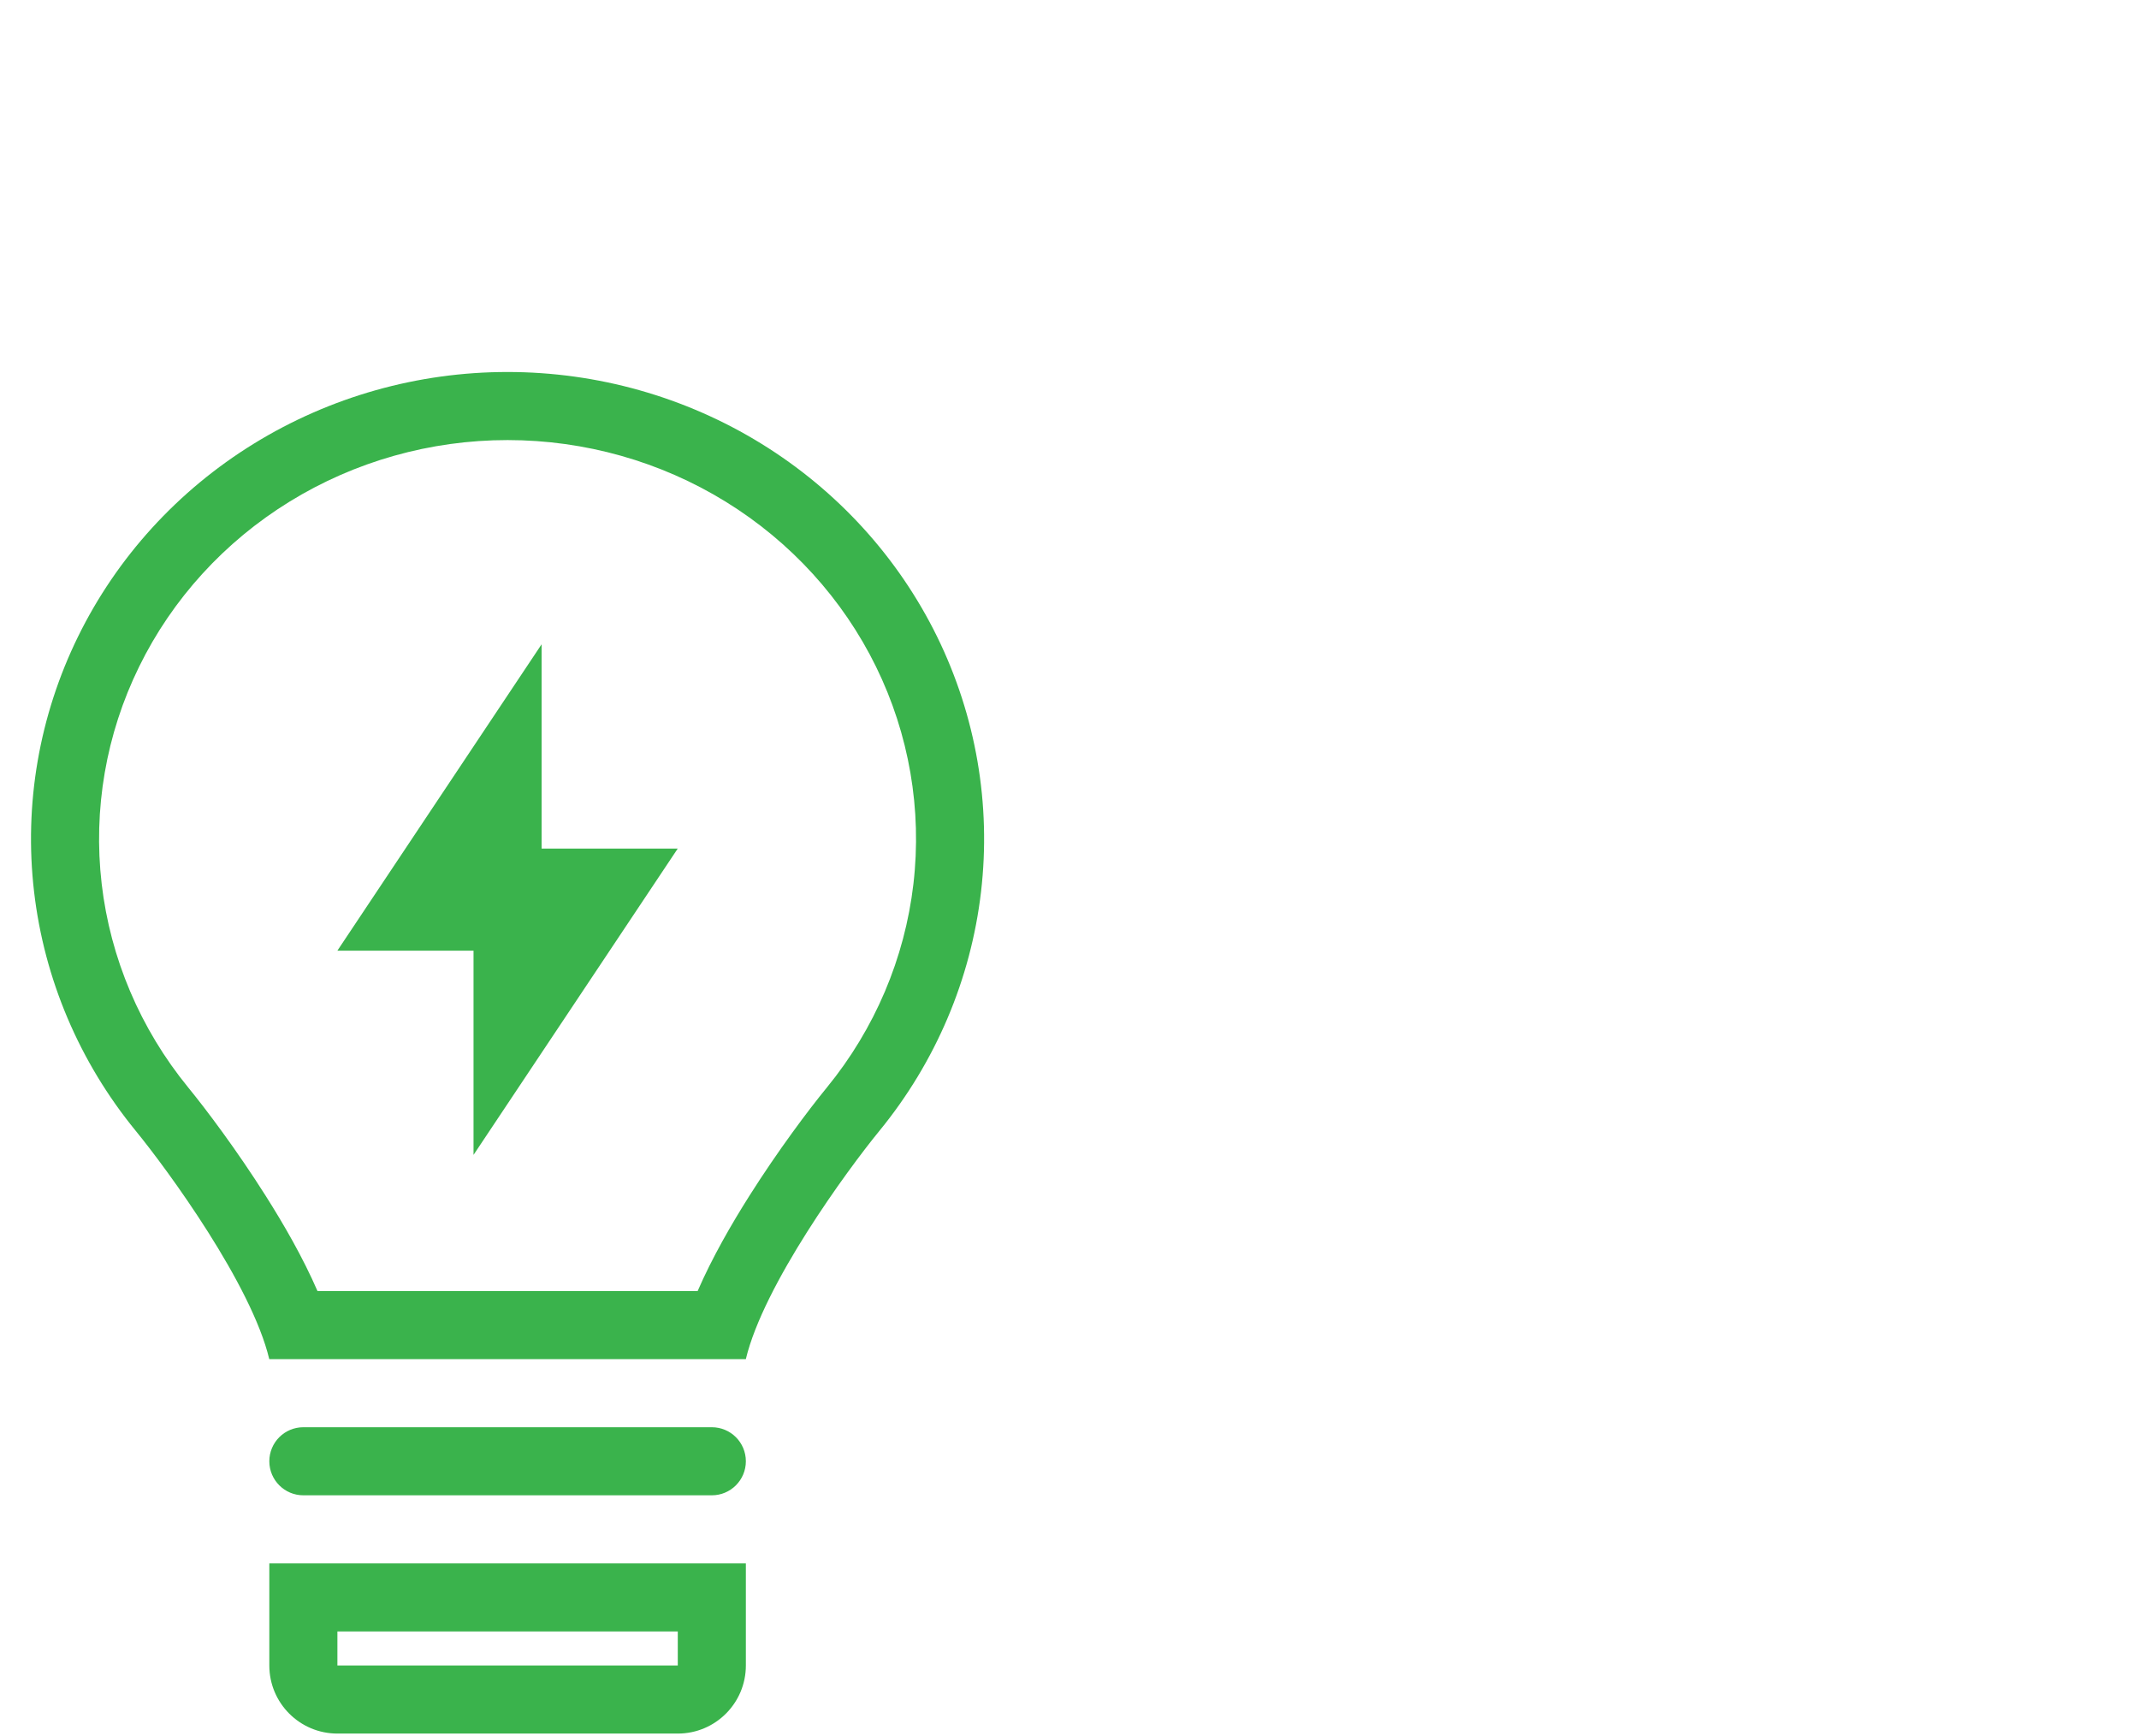
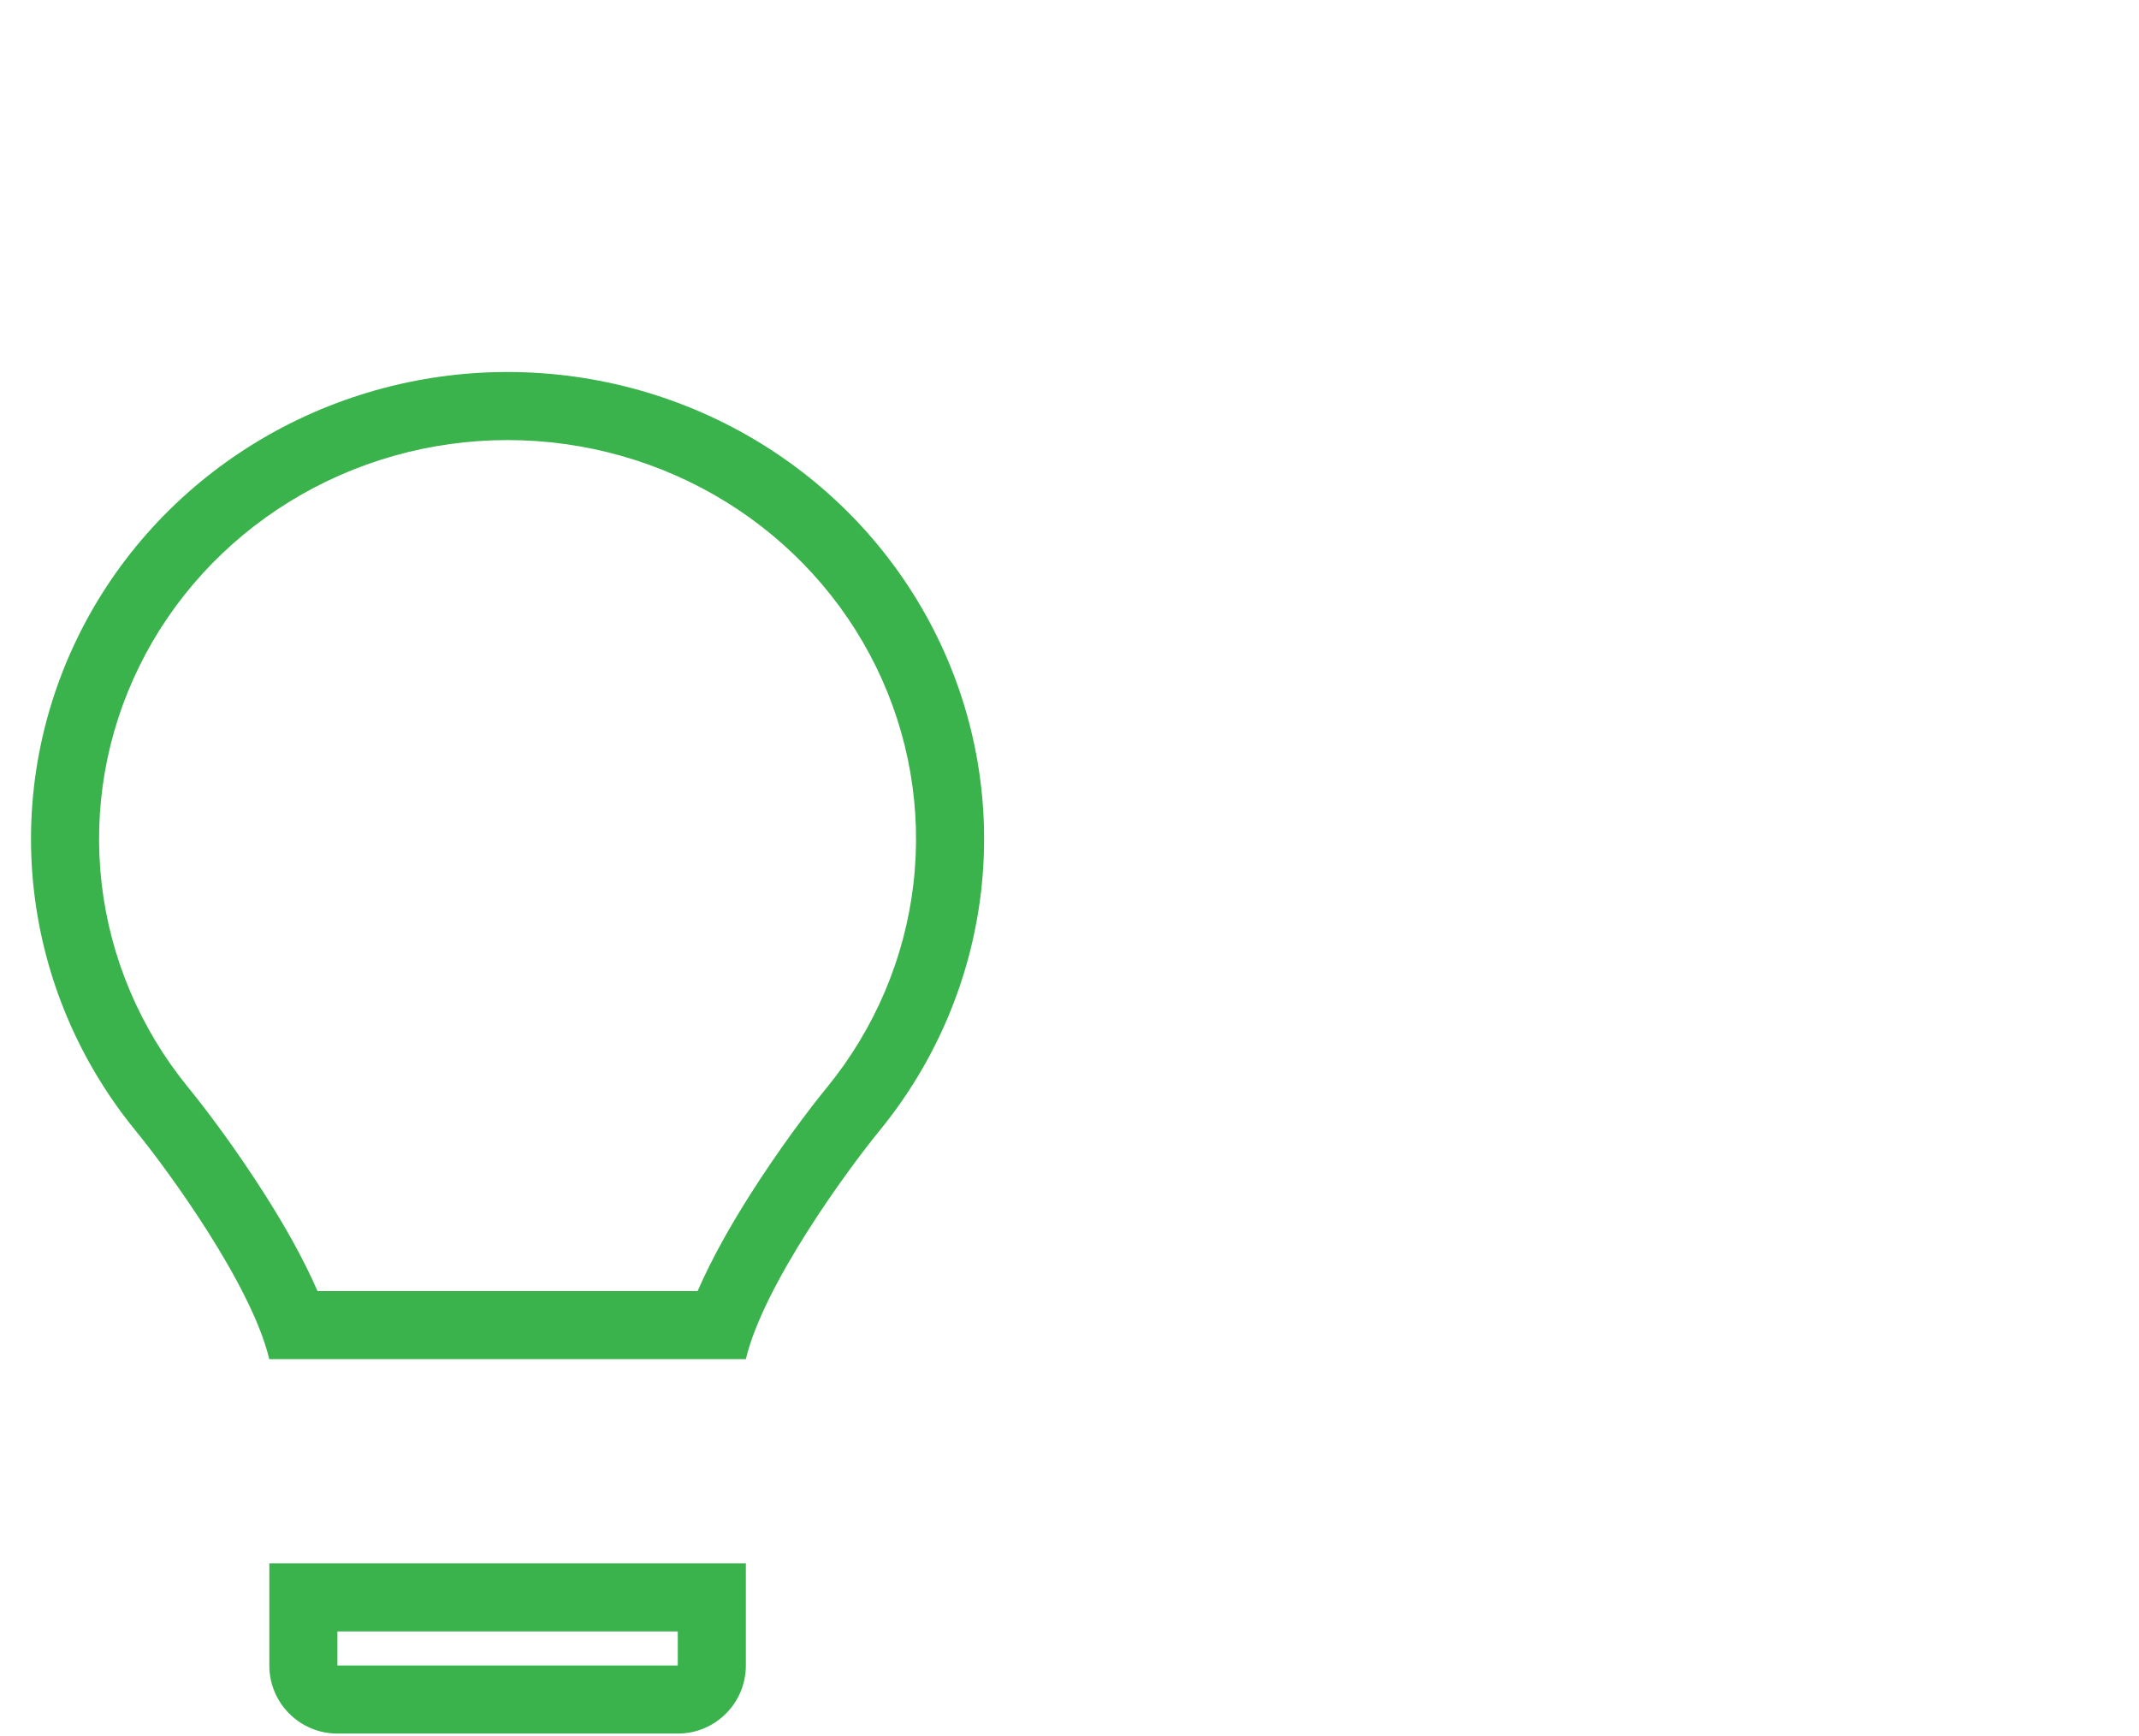
<svg xmlns="http://www.w3.org/2000/svg" width="69" height="56" viewBox="0 0 69 56" fill="none">
-   <path d="M17.471 20.784L10.883 30.667H15.275V37.255L21.863 27.373H17.471V20.784Z" fill="#3AB34C" />
  <path fill-rule="evenodd" clip-rule="evenodd" d="M31.646 28.77C31.317 31.589 30.182 34.26 28.372 36.474C27.315 37.764 24.63 41.449 24.059 43.844H8.686C8.116 41.447 5.428 37.762 4.371 36.47C2.561 34.255 1.427 31.584 1.099 28.765C0.771 25.946 1.263 23.094 2.517 20.537C3.771 17.979 5.738 15.821 8.19 14.311C10.642 12.801 13.479 11.999 16.375 12C19.271 12.001 22.109 12.802 24.56 14.313C27.011 15.825 28.977 17.983 30.231 20.541C31.484 23.099 31.975 25.951 31.646 28.77ZM22.504 41.648H10.242C9.774 40.568 9.148 39.486 8.566 38.568C7.64 37.105 6.652 35.79 6.072 35.081C4.525 33.188 3.559 30.91 3.28 28.512C3.001 26.113 3.419 23.684 4.489 21.504C5.558 19.323 7.239 17.476 9.342 16.181C11.445 14.885 13.883 14.196 16.375 14.196C18.867 14.197 21.305 14.887 23.408 16.183C25.51 17.479 27.19 19.326 28.259 21.507C29.328 23.688 29.745 26.117 29.465 28.515C29.185 30.914 28.219 33.191 26.672 35.083C26.09 35.793 25.102 37.108 24.177 38.57C23.596 39.488 22.972 40.569 22.504 41.648Z" fill="#3AB34C" />
-   <path d="M8.688 47.138C8.688 46.531 9.179 46.04 9.786 46.04H22.962C23.569 46.04 24.06 46.531 24.06 47.138C24.06 47.744 23.569 48.236 22.962 48.236H9.786C9.179 48.236 8.688 47.744 8.688 47.138Z" fill="#3AB34C" />
  <path fill-rule="evenodd" clip-rule="evenodd" d="M8.688 50.432H24.06V53.726C24.06 54.939 23.077 55.922 21.864 55.922H10.884C9.671 55.922 8.688 54.939 8.688 53.726V50.432ZM10.884 52.628H21.864V53.726H10.884V52.628Z" fill="#3AB34C" />
</svg>